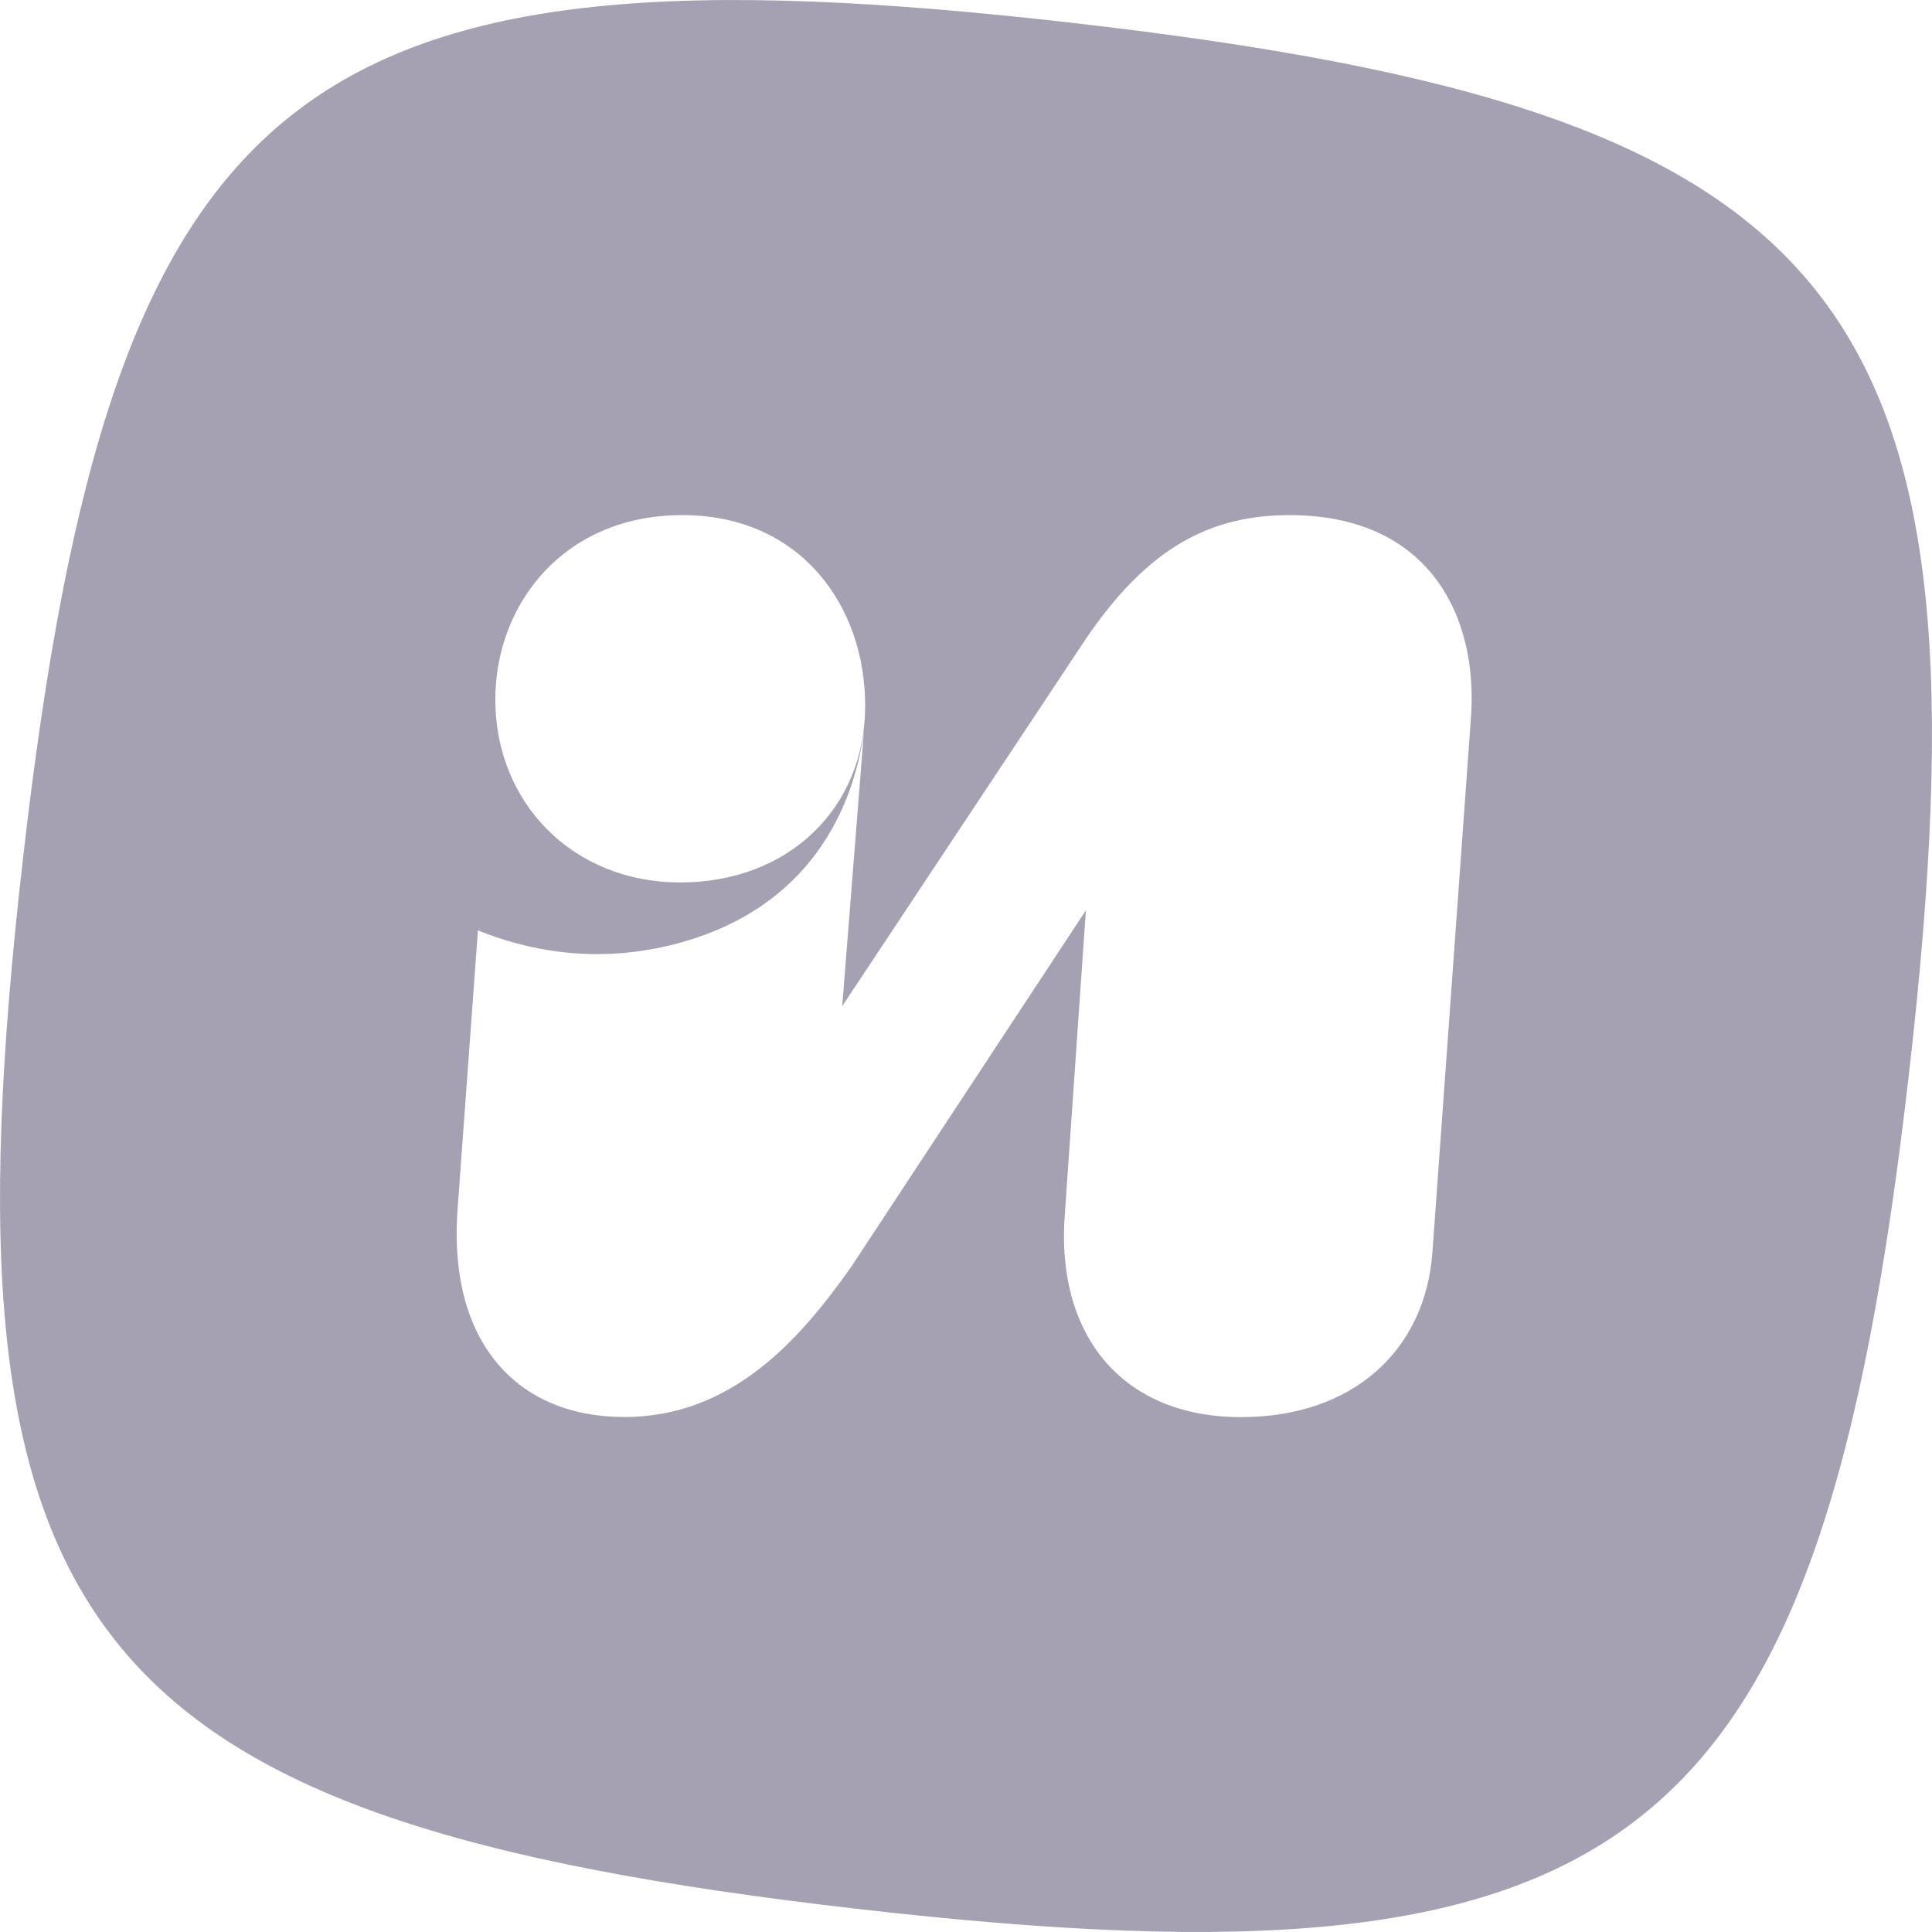
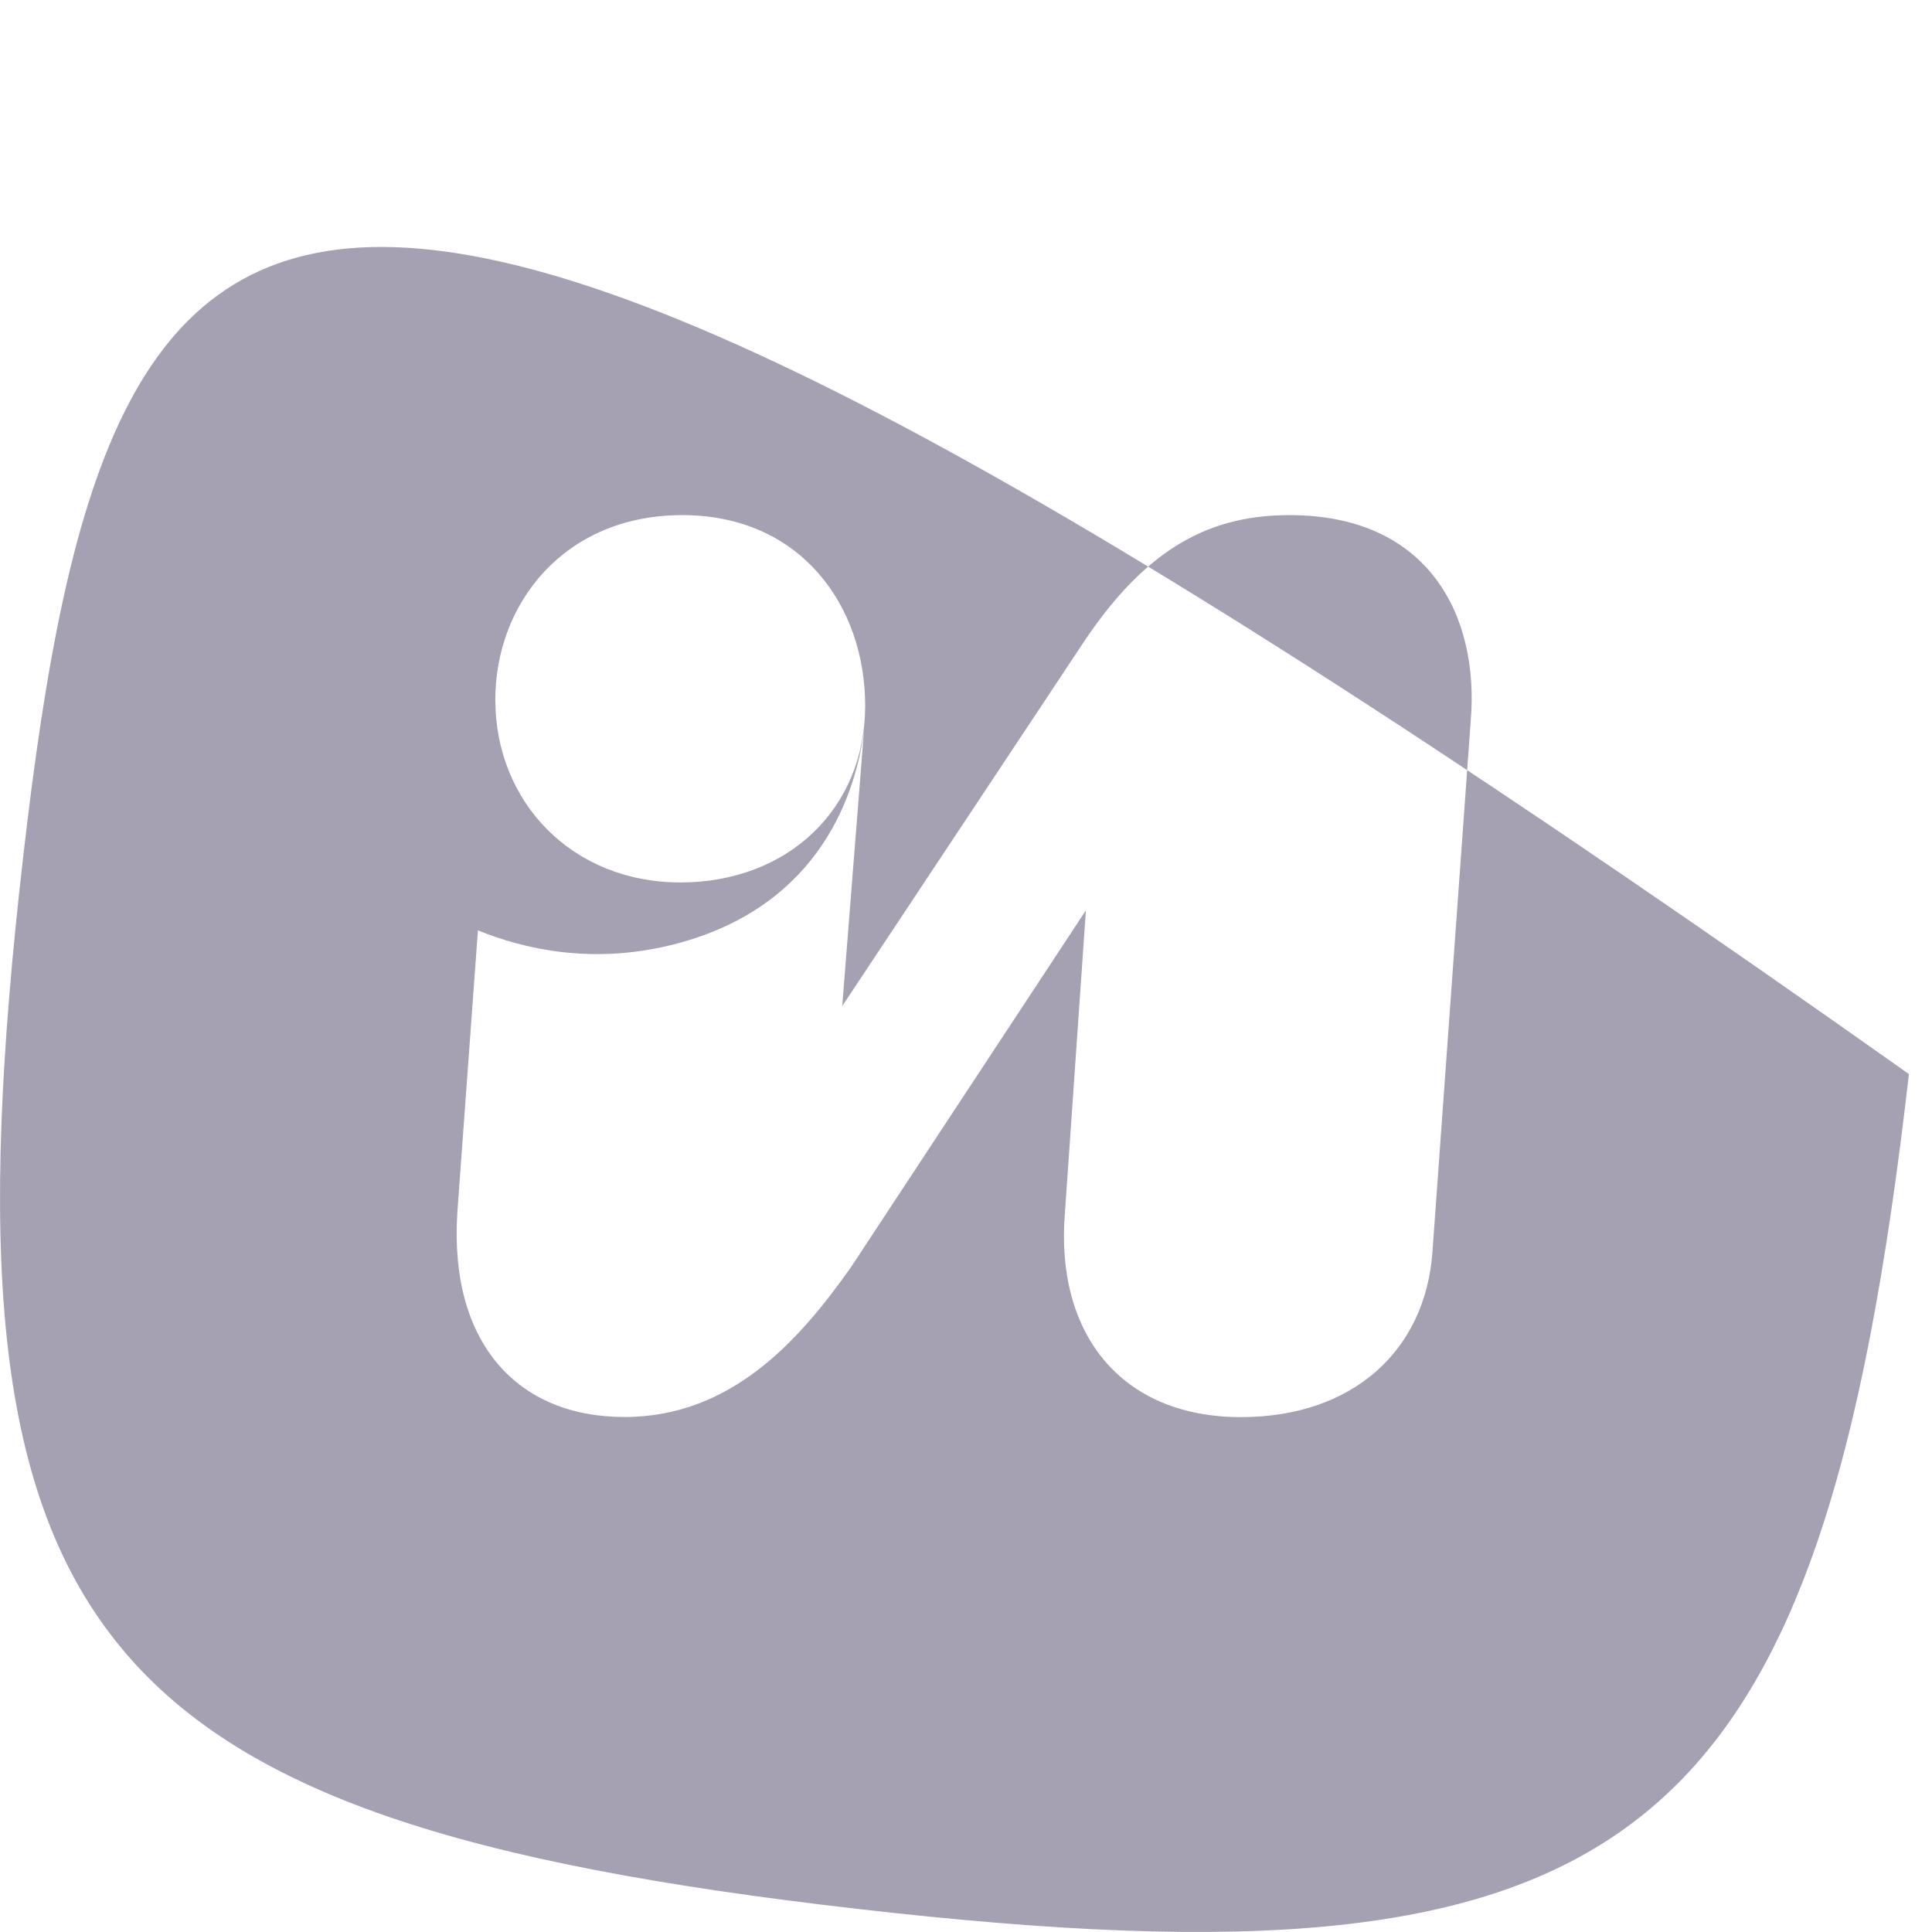
<svg xmlns="http://www.w3.org/2000/svg" width="16" height="16" viewBox="0 0 16 16">
-   <path d="M7.104 15.809C13.535 16.547 15.072 15.326 15.809 8.895C16.547 2.464 15.327 0.928 8.896 0.191C2.465 -0.547 0.928 0.673 0.191 7.104C-0.547 13.535 0.673 15.072 7.104 15.809ZM8.993 5.29C9.513 4.525 10.032 4.266 10.681 4.266L10.68 4.266C11.834 4.266 12.252 5.103 12.18 5.968L11.863 10.366C11.805 11.188 11.2 11.736 10.277 11.736C9.282 11.736 8.734 11.043 8.82 10.034L8.993 7.539L7.047 10.495C6.629 11.086 6.066 11.735 5.172 11.735C4.278 11.735 3.716 11.115 3.788 10.034L3.958 7.705C4.352 7.865 4.906 7.985 5.552 7.828C6.72 7.543 7.073 6.669 7.155 6.053L6.975 8.332L8.993 5.29ZM5.651 4.266C6.632 4.266 7.165 5.019 7.165 5.844V5.844C7.165 6.695 6.528 7.308 5.634 7.308C4.74 7.308 4.102 6.645 4.102 5.794C4.102 5.001 4.671 4.266 5.651 4.266Z" fill="#a5a1b2" />
+   <path d="M7.104 15.809C13.535 16.547 15.072 15.326 15.809 8.895C2.465 -0.547 0.928 0.673 0.191 7.104C-0.547 13.535 0.673 15.072 7.104 15.809ZM8.993 5.29C9.513 4.525 10.032 4.266 10.681 4.266L10.68 4.266C11.834 4.266 12.252 5.103 12.18 5.968L11.863 10.366C11.805 11.188 11.2 11.736 10.277 11.736C9.282 11.736 8.734 11.043 8.82 10.034L8.993 7.539L7.047 10.495C6.629 11.086 6.066 11.735 5.172 11.735C4.278 11.735 3.716 11.115 3.788 10.034L3.958 7.705C4.352 7.865 4.906 7.985 5.552 7.828C6.72 7.543 7.073 6.669 7.155 6.053L6.975 8.332L8.993 5.29ZM5.651 4.266C6.632 4.266 7.165 5.019 7.165 5.844V5.844C7.165 6.695 6.528 7.308 5.634 7.308C4.74 7.308 4.102 6.645 4.102 5.794C4.102 5.001 4.671 4.266 5.651 4.266Z" fill="#a5a1b2" />
</svg>